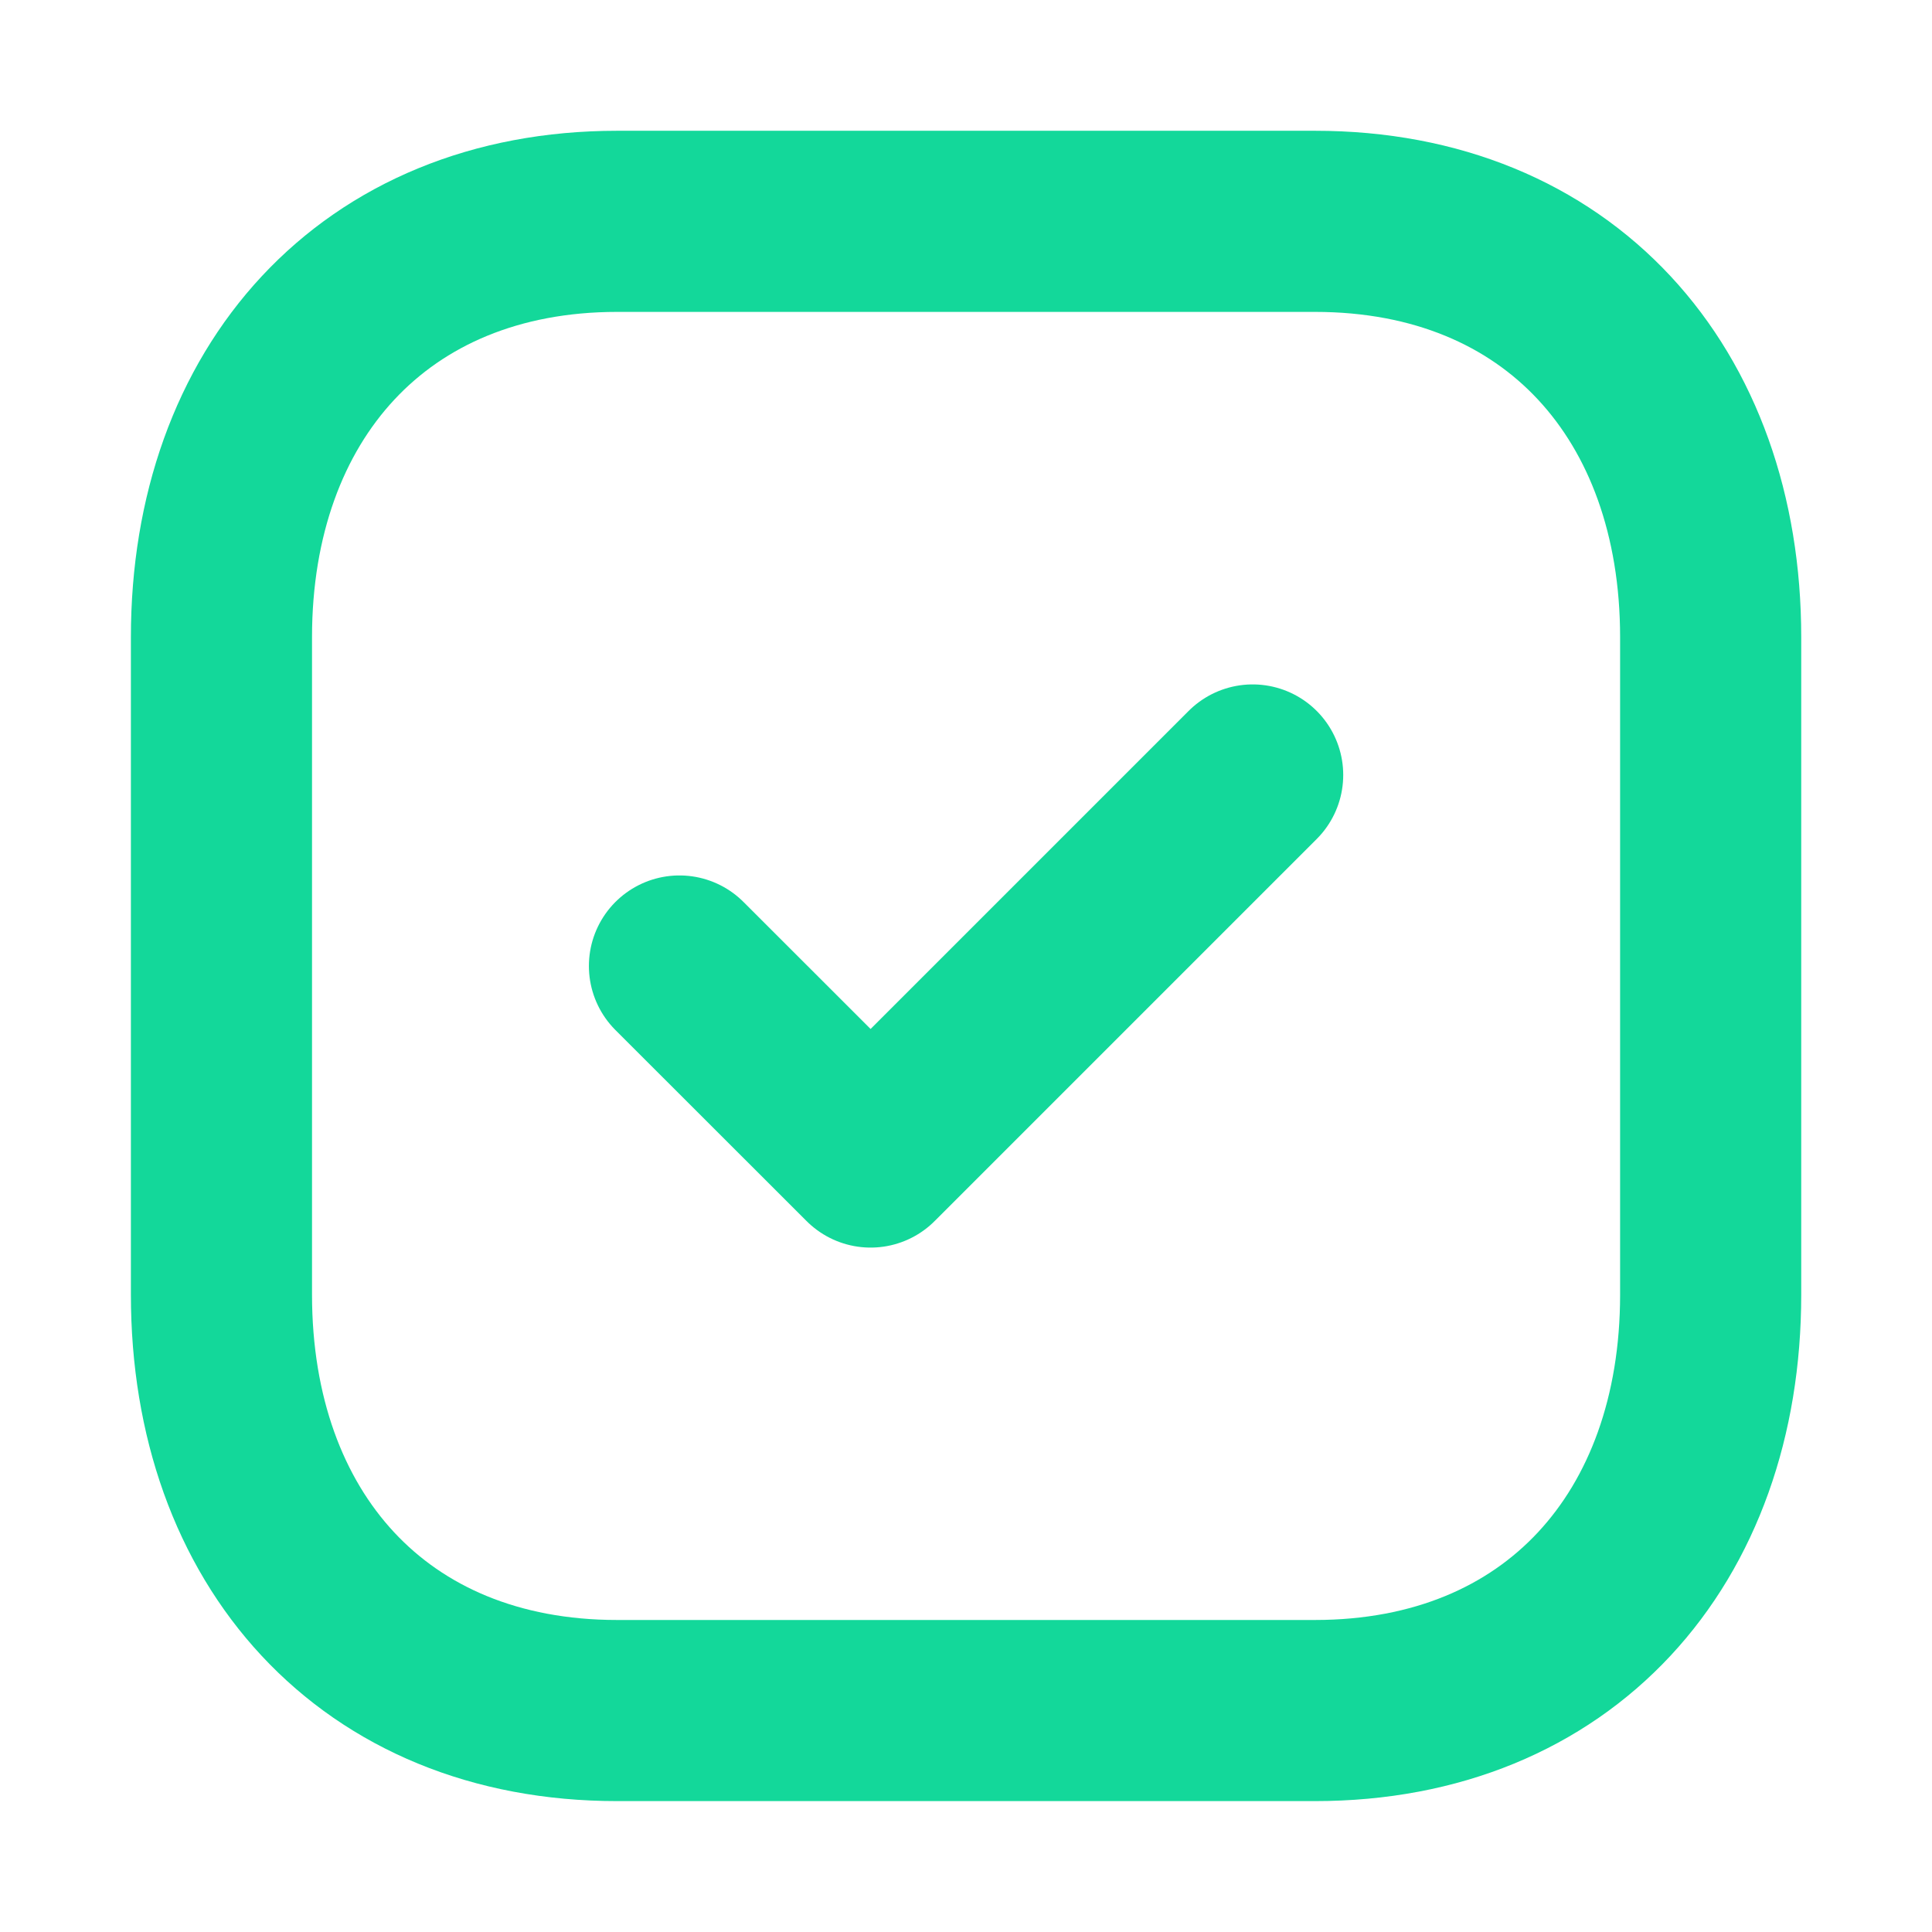
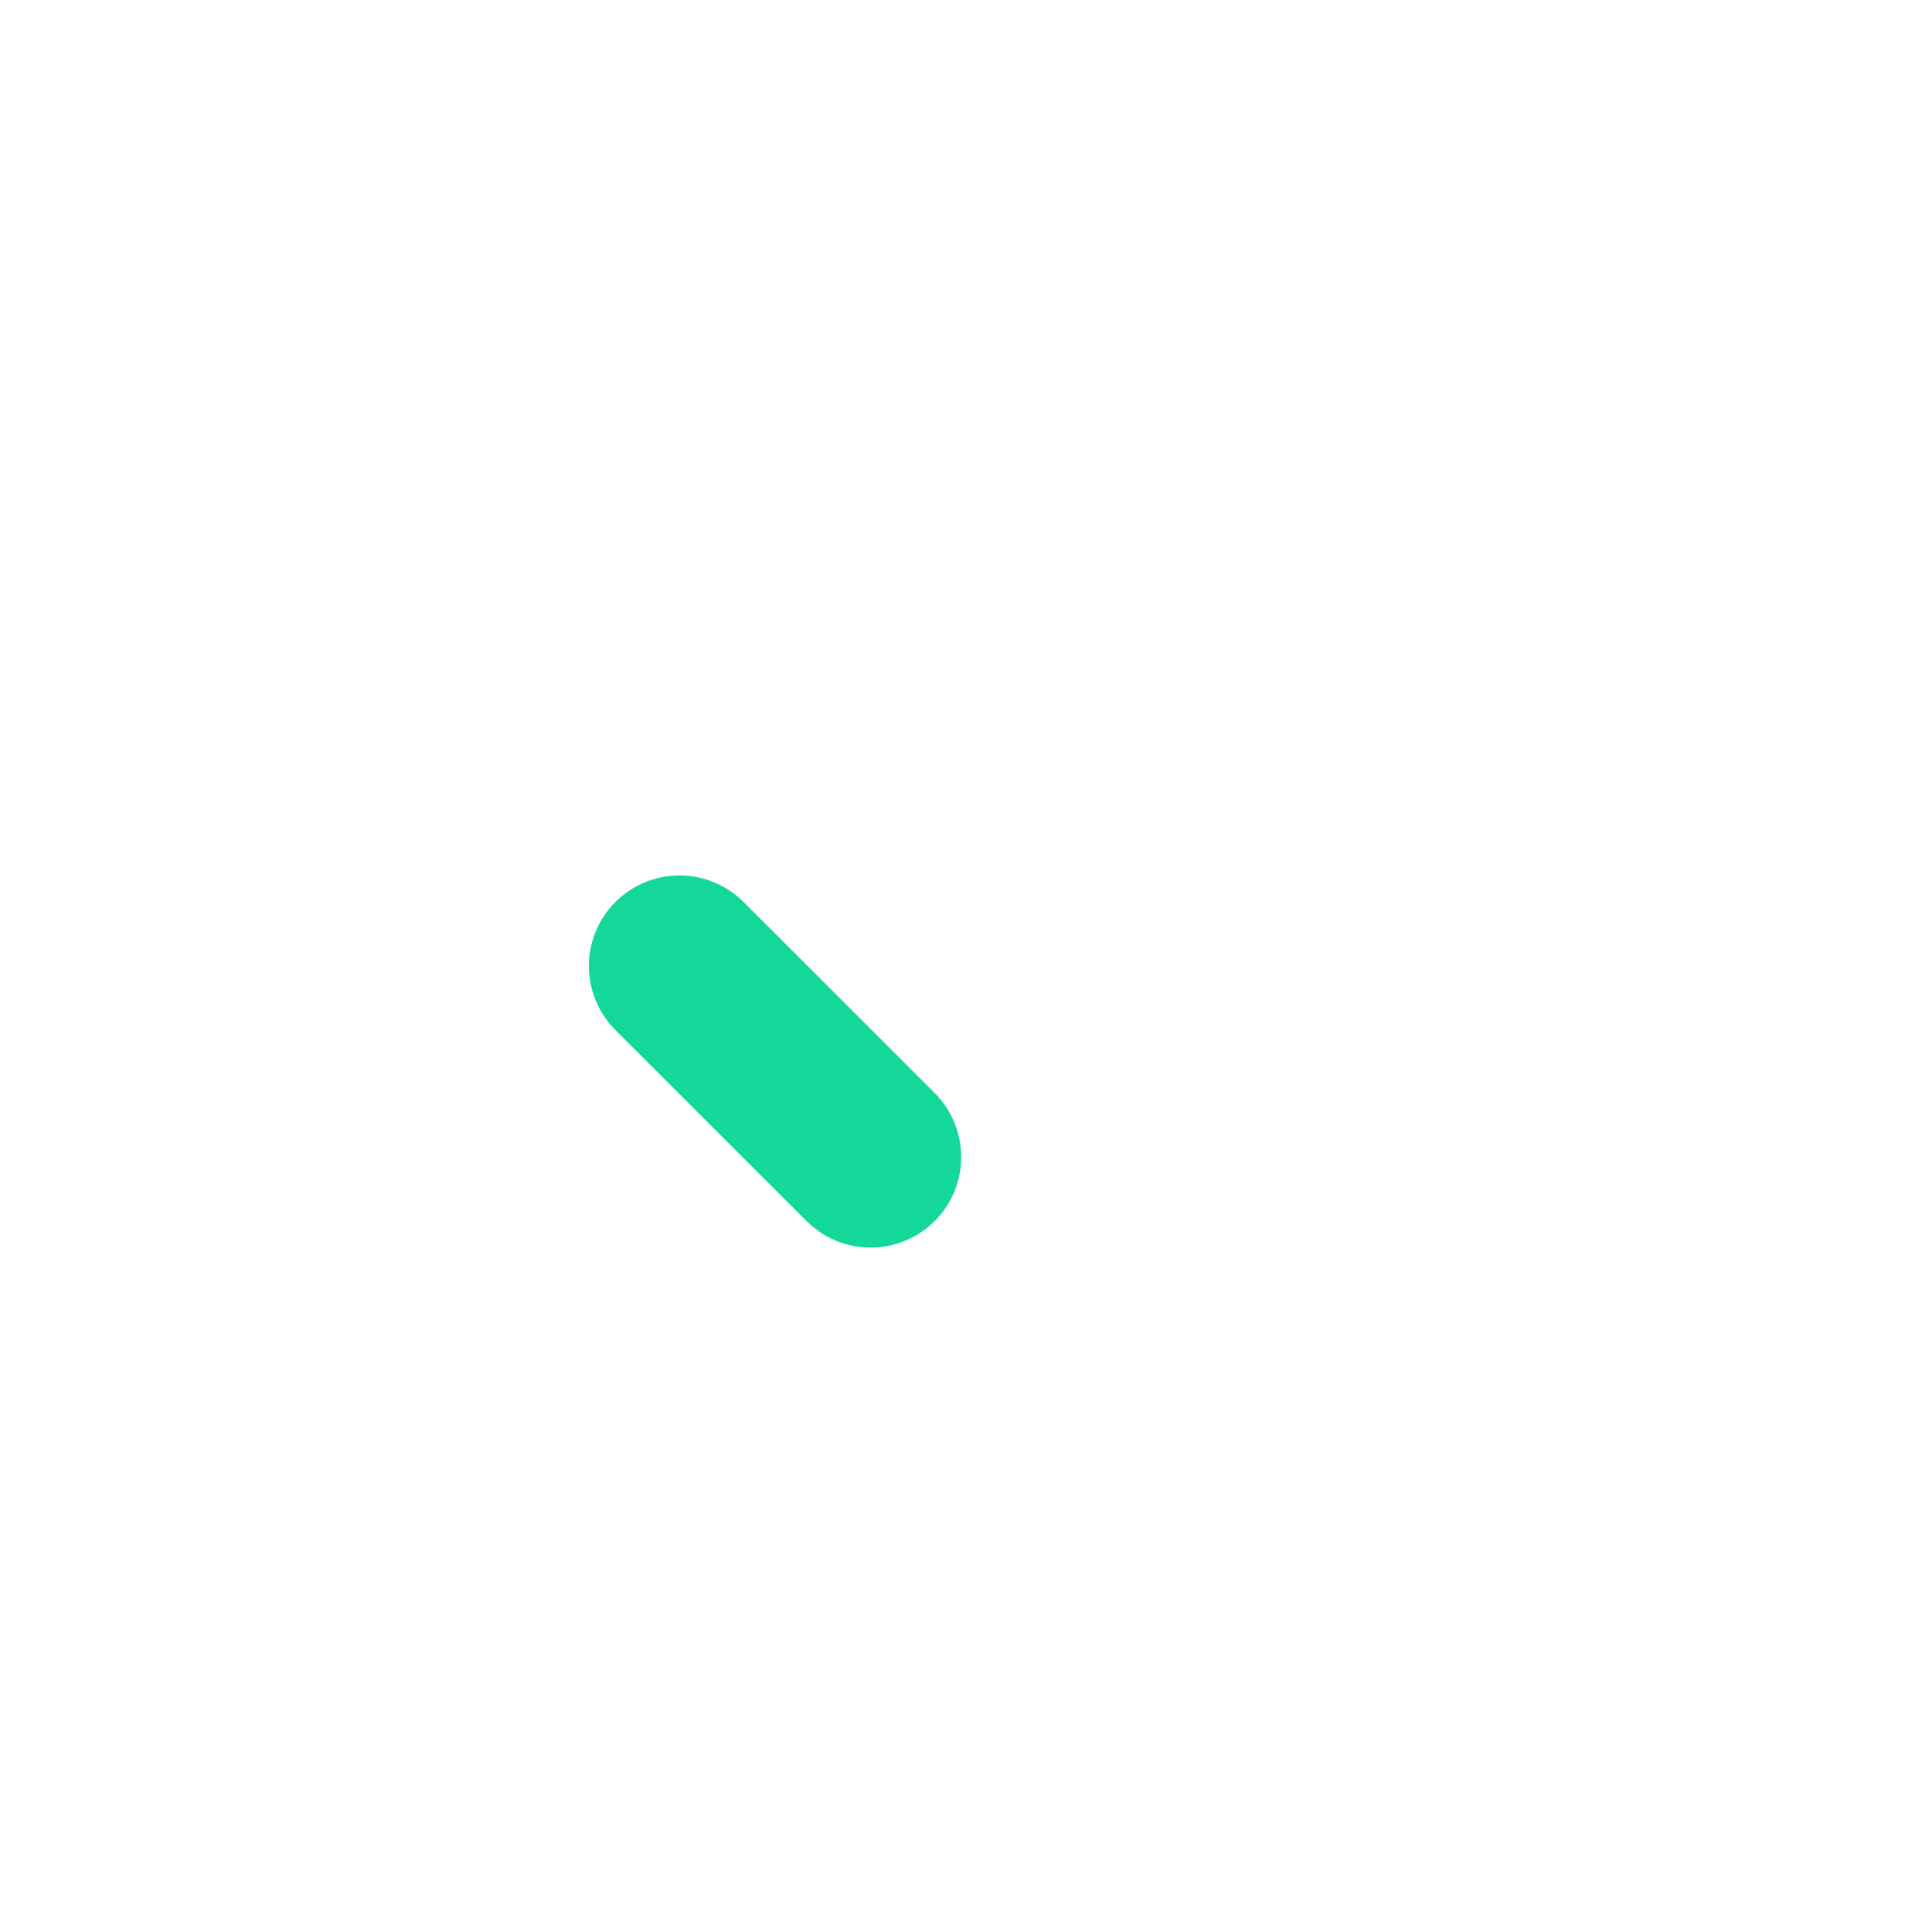
<svg xmlns="http://www.w3.org/2000/svg" width="16" height="16" viewBox="0 0 16 16" fill="none">
-   <path fill-rule="evenodd" clip-rule="evenodd" d="M10.89 1.833H5.111C3.097 1.833 1.834 3.259 1.834 5.277V10.722C1.834 12.74 3.091 14.166 5.111 14.166H10.889C12.91 14.166 14.167 12.74 14.167 10.722V5.277C14.167 3.259 12.91 1.833 10.89 1.833Z" stroke="#13D89A" stroke-width="1.5" stroke-linecap="round" stroke-linejoin="round" />
-   <path d="M5.627 8L7.21 9.582L10.374 6.418" stroke="#13D89A" stroke-width="1.5" stroke-linecap="round" stroke-linejoin="round" />
+   <path d="M5.627 8L7.21 9.582" stroke="#13D89A" stroke-width="1.5" stroke-linecap="round" stroke-linejoin="round" />
</svg>